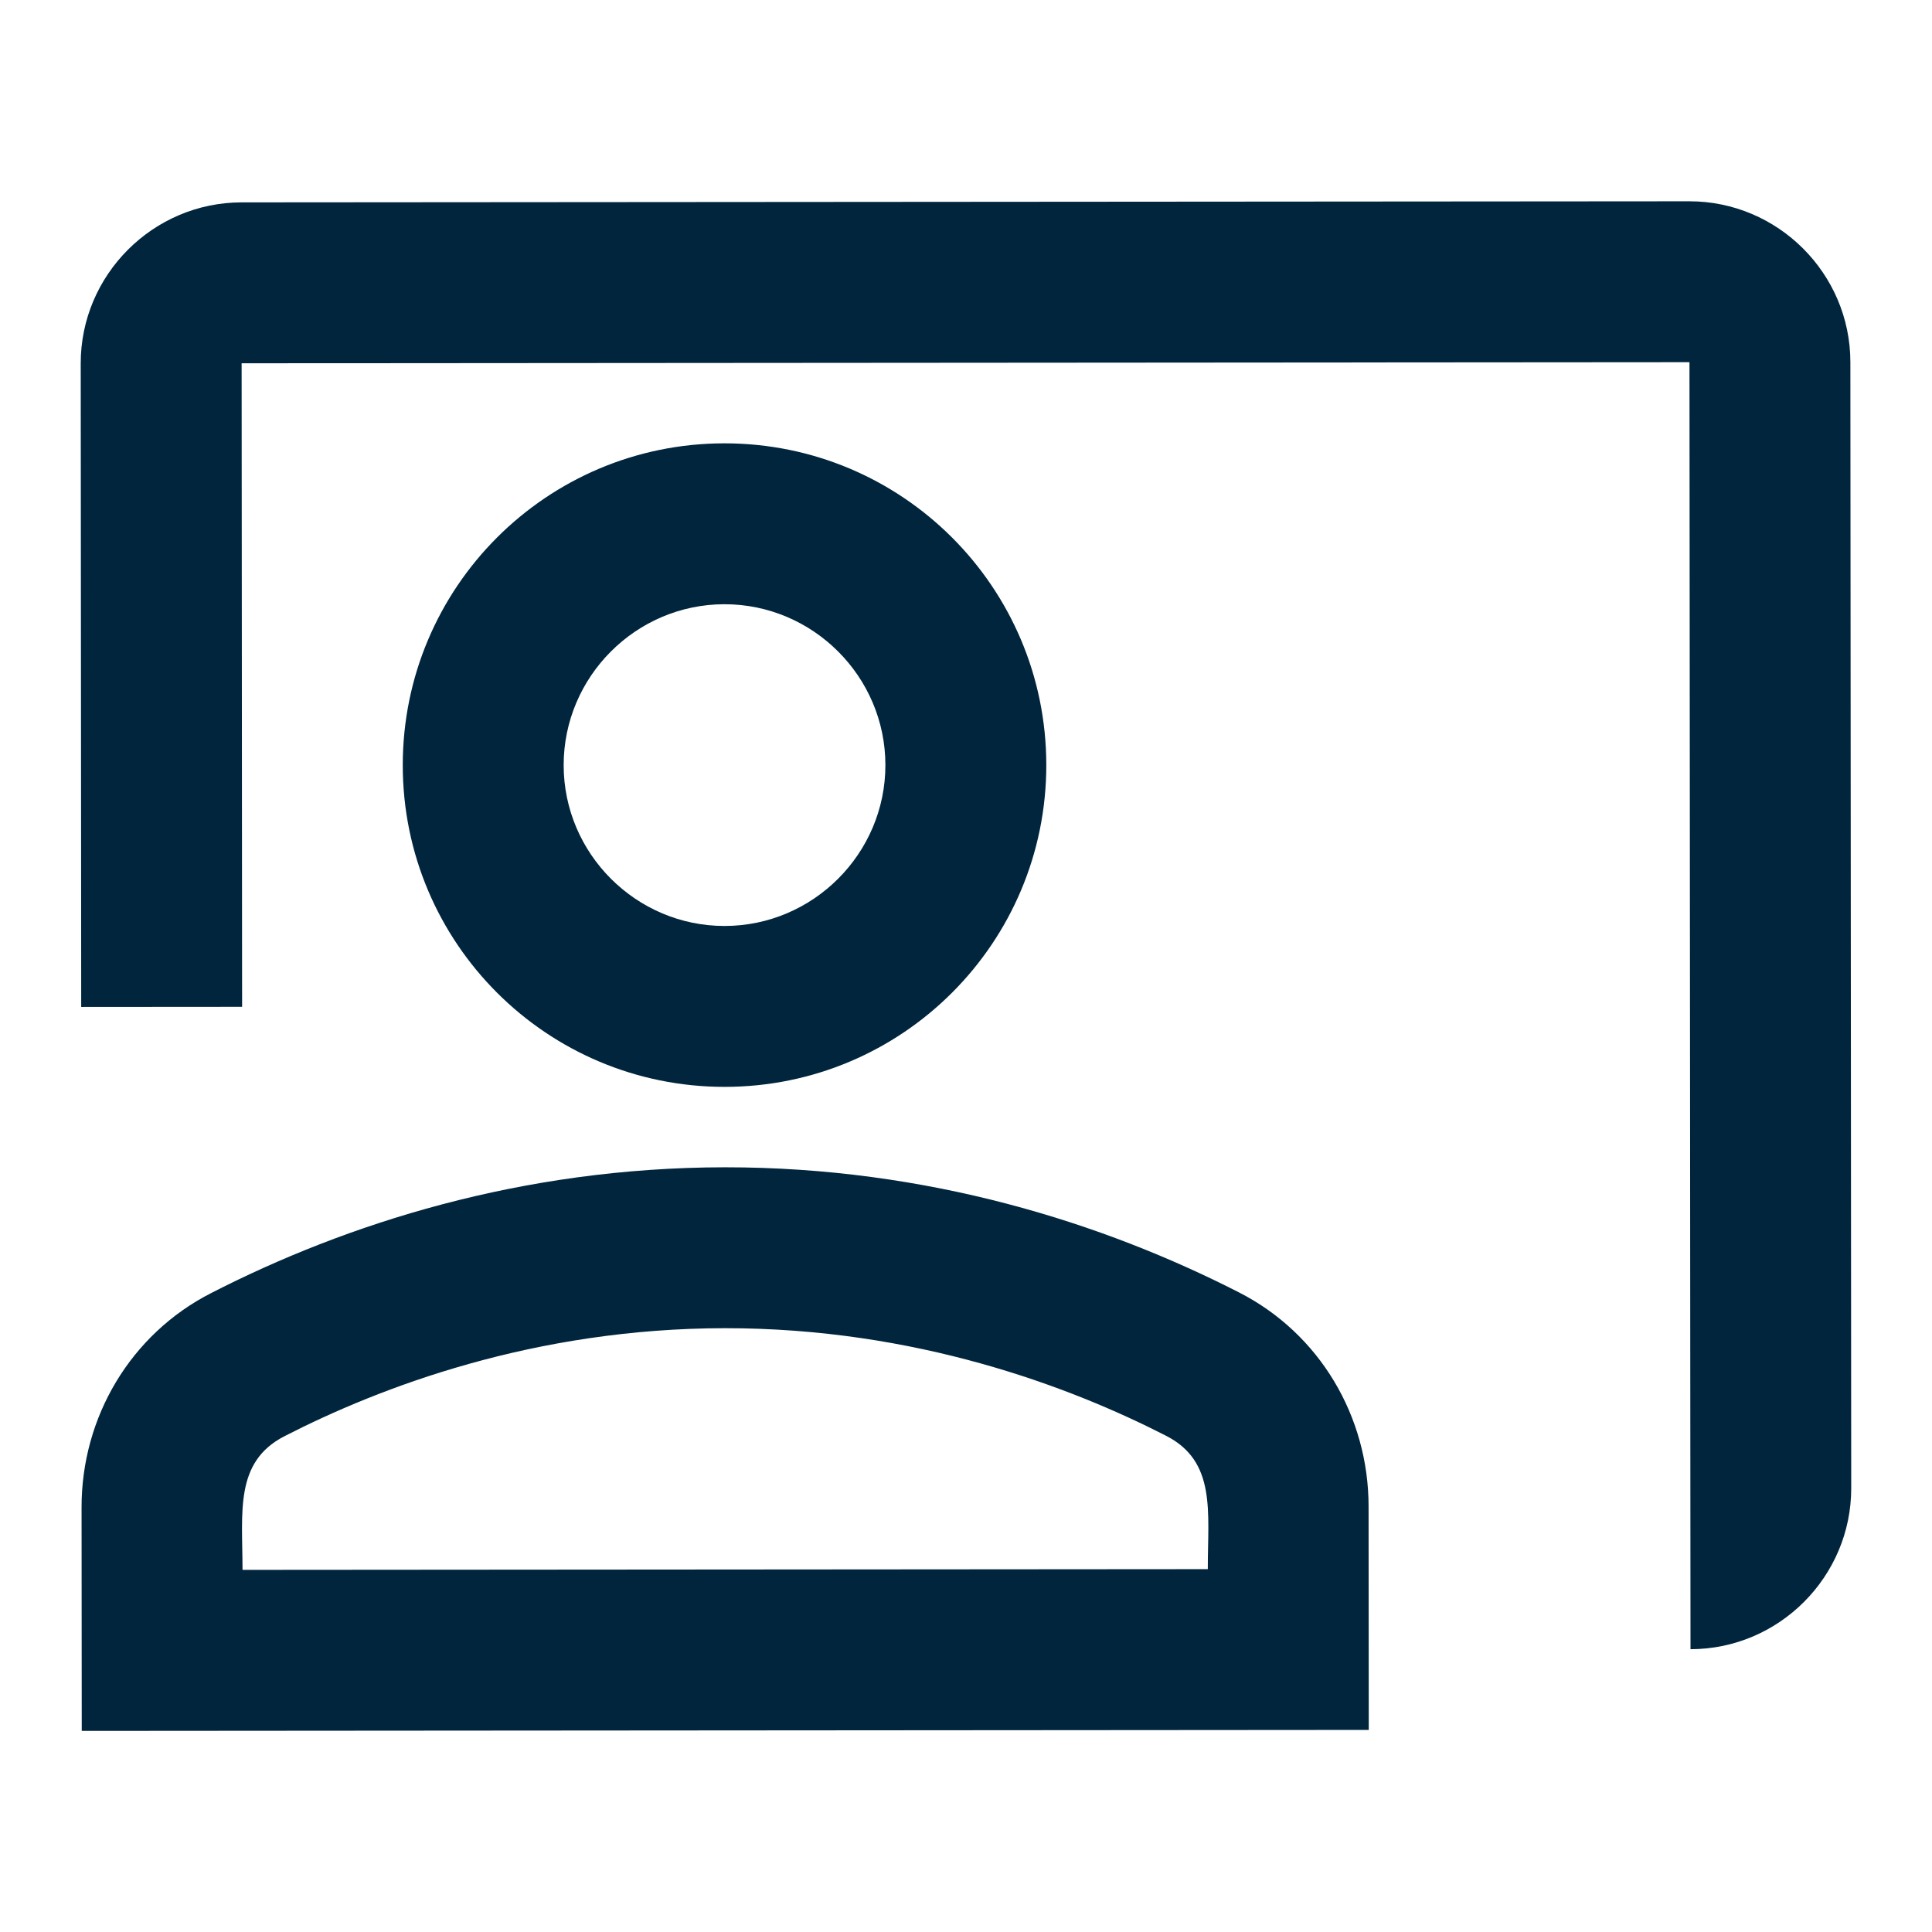
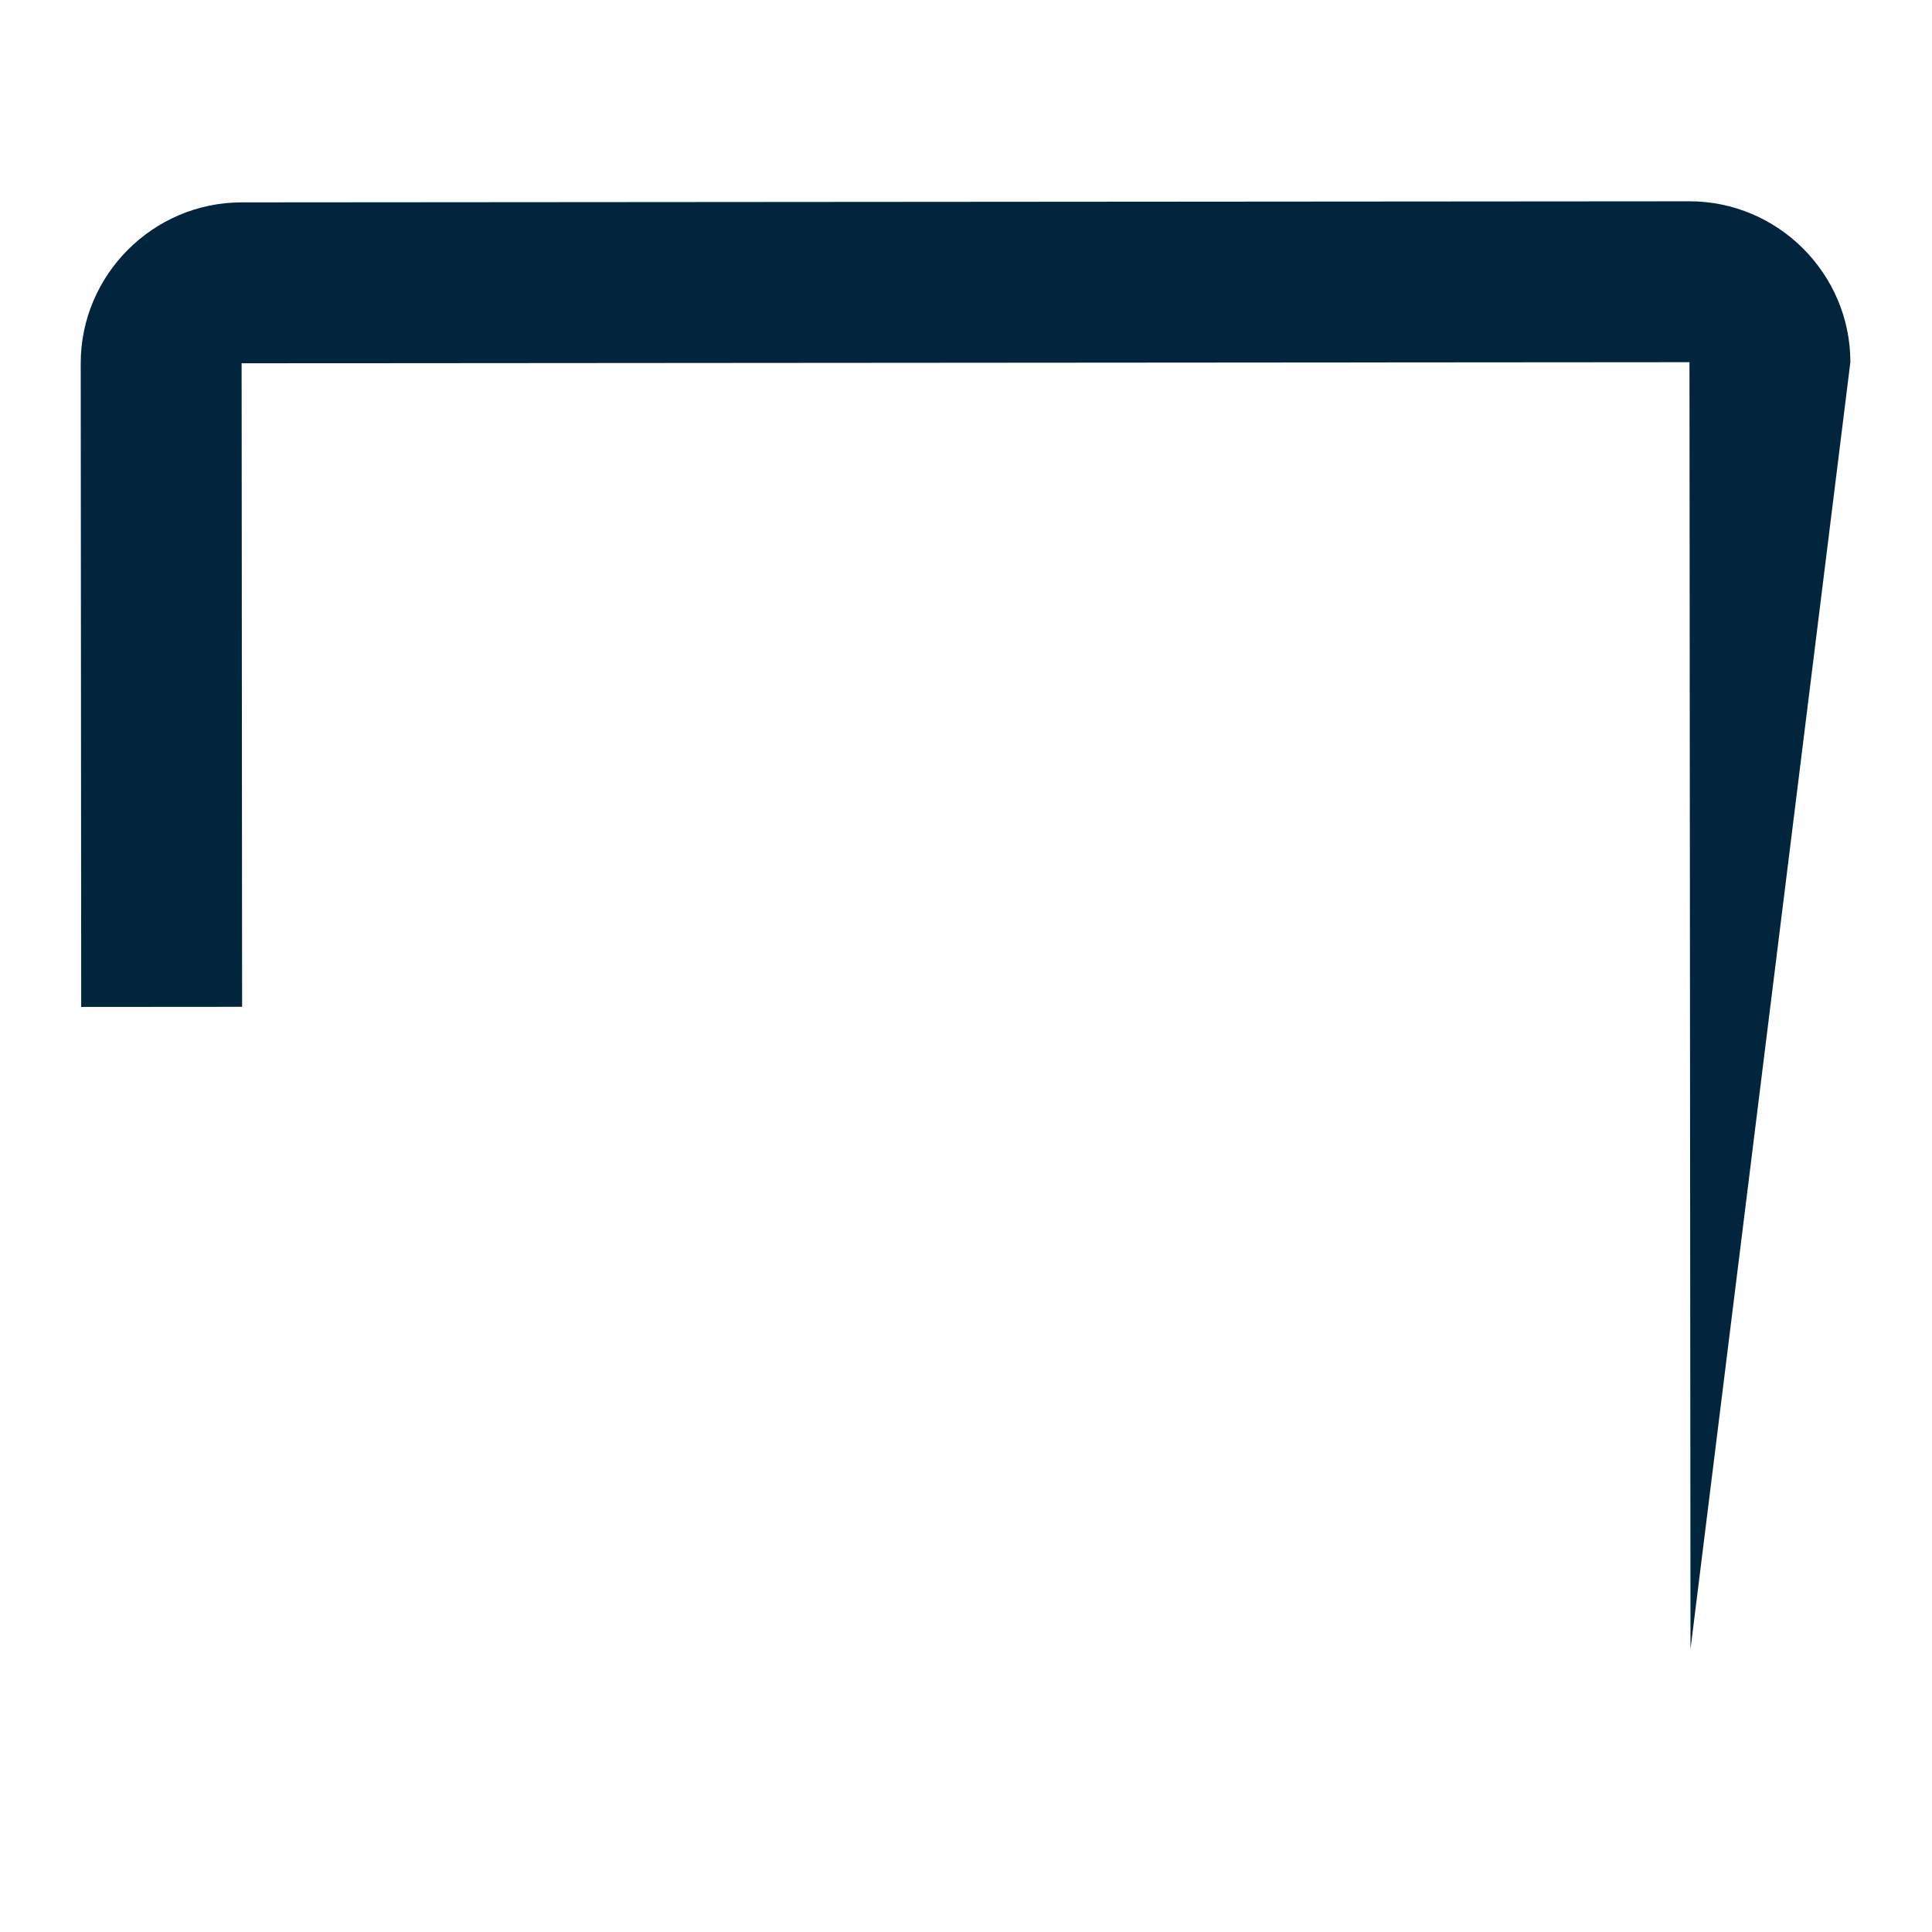
<svg xmlns="http://www.w3.org/2000/svg" width="32" height="32" viewBox="0 0 32 32" fill="none">
-   <path d="M27.981 3.334L3.999 3.352C2.534 3.354 1.336 4.554 1.337 6.019L1.345 16.678L4.01 16.676L4.002 6.017L27.983 5.999L28 27.316C29.465 27.315 30.663 26.115 30.662 24.65L30.648 5.997C30.647 4.531 29.447 3.333 27.981 3.334Z" fill="#00253D" />
-   <path d="M17.33 12.669C17.328 9.724 14.941 7.341 11.996 7.343C9.052 7.346 6.669 9.732 6.671 12.677C6.673 15.621 9.06 18.004 12.005 18.002C14.949 18 17.332 15.613 17.33 12.669ZM9.336 12.675C9.335 11.209 10.533 10.009 11.998 10.008C13.464 10.007 14.664 11.205 14.665 12.671C14.666 14.136 13.468 15.336 12.002 15.337C10.537 15.338 9.337 14.14 9.336 12.675Z" fill="#00253D" />
-   <path d="M20.521 21.406C18.282 20.262 15.376 19.332 12.005 19.334C8.635 19.337 5.731 20.272 3.494 21.419C2.162 22.1 1.35 23.473 1.351 24.965L1.354 28.669L22.671 28.653L22.668 24.949C22.667 23.457 21.854 22.085 20.521 21.406ZM20.005 25.99L4.017 26.002C4.016 25.043 3.882 24.217 4.708 23.79C6.293 22.976 8.85 22.001 12.008 21.999C15.165 21.997 17.724 22.967 19.31 23.779C20.15 24.205 20.004 25.044 20.005 25.99Z" fill="#00253D" />
+   <path d="M27.981 3.334L3.999 3.352C2.534 3.354 1.336 4.554 1.337 6.019L1.345 16.678L4.01 16.676L4.002 6.017L27.983 5.999L28 27.316L30.648 5.997C30.647 4.531 29.447 3.333 27.981 3.334Z" fill="#00253D" />
</svg>